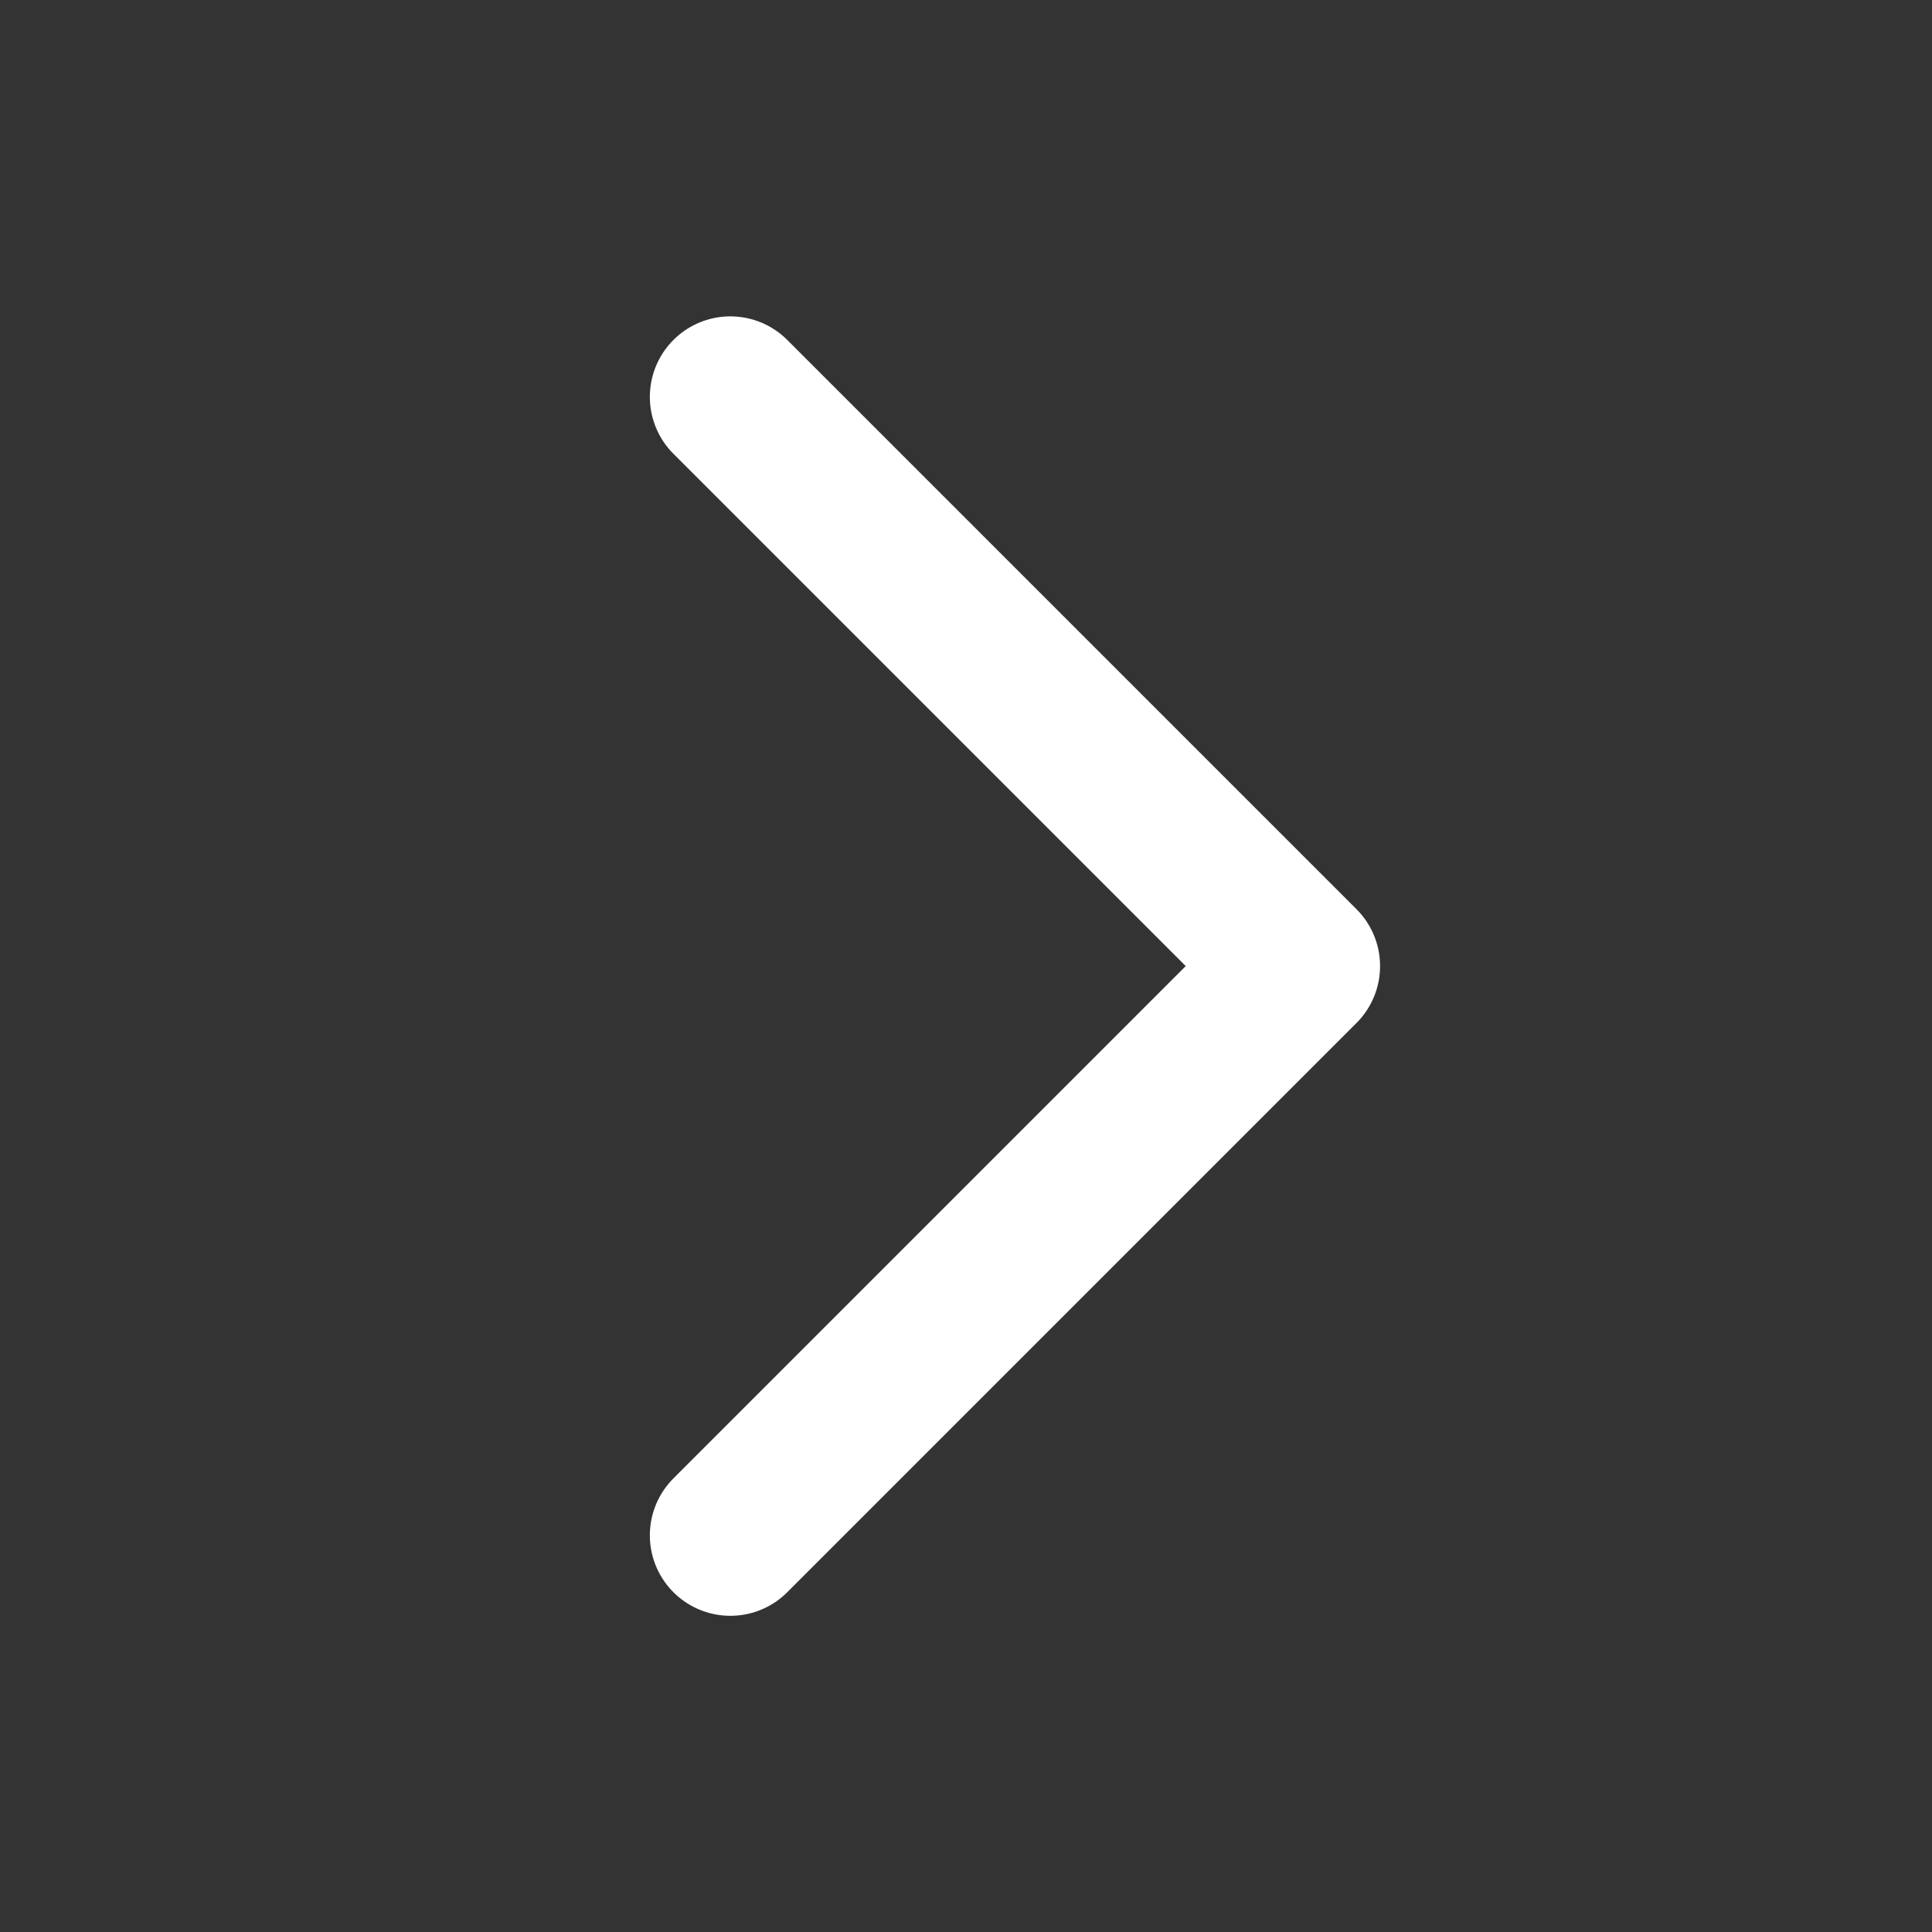
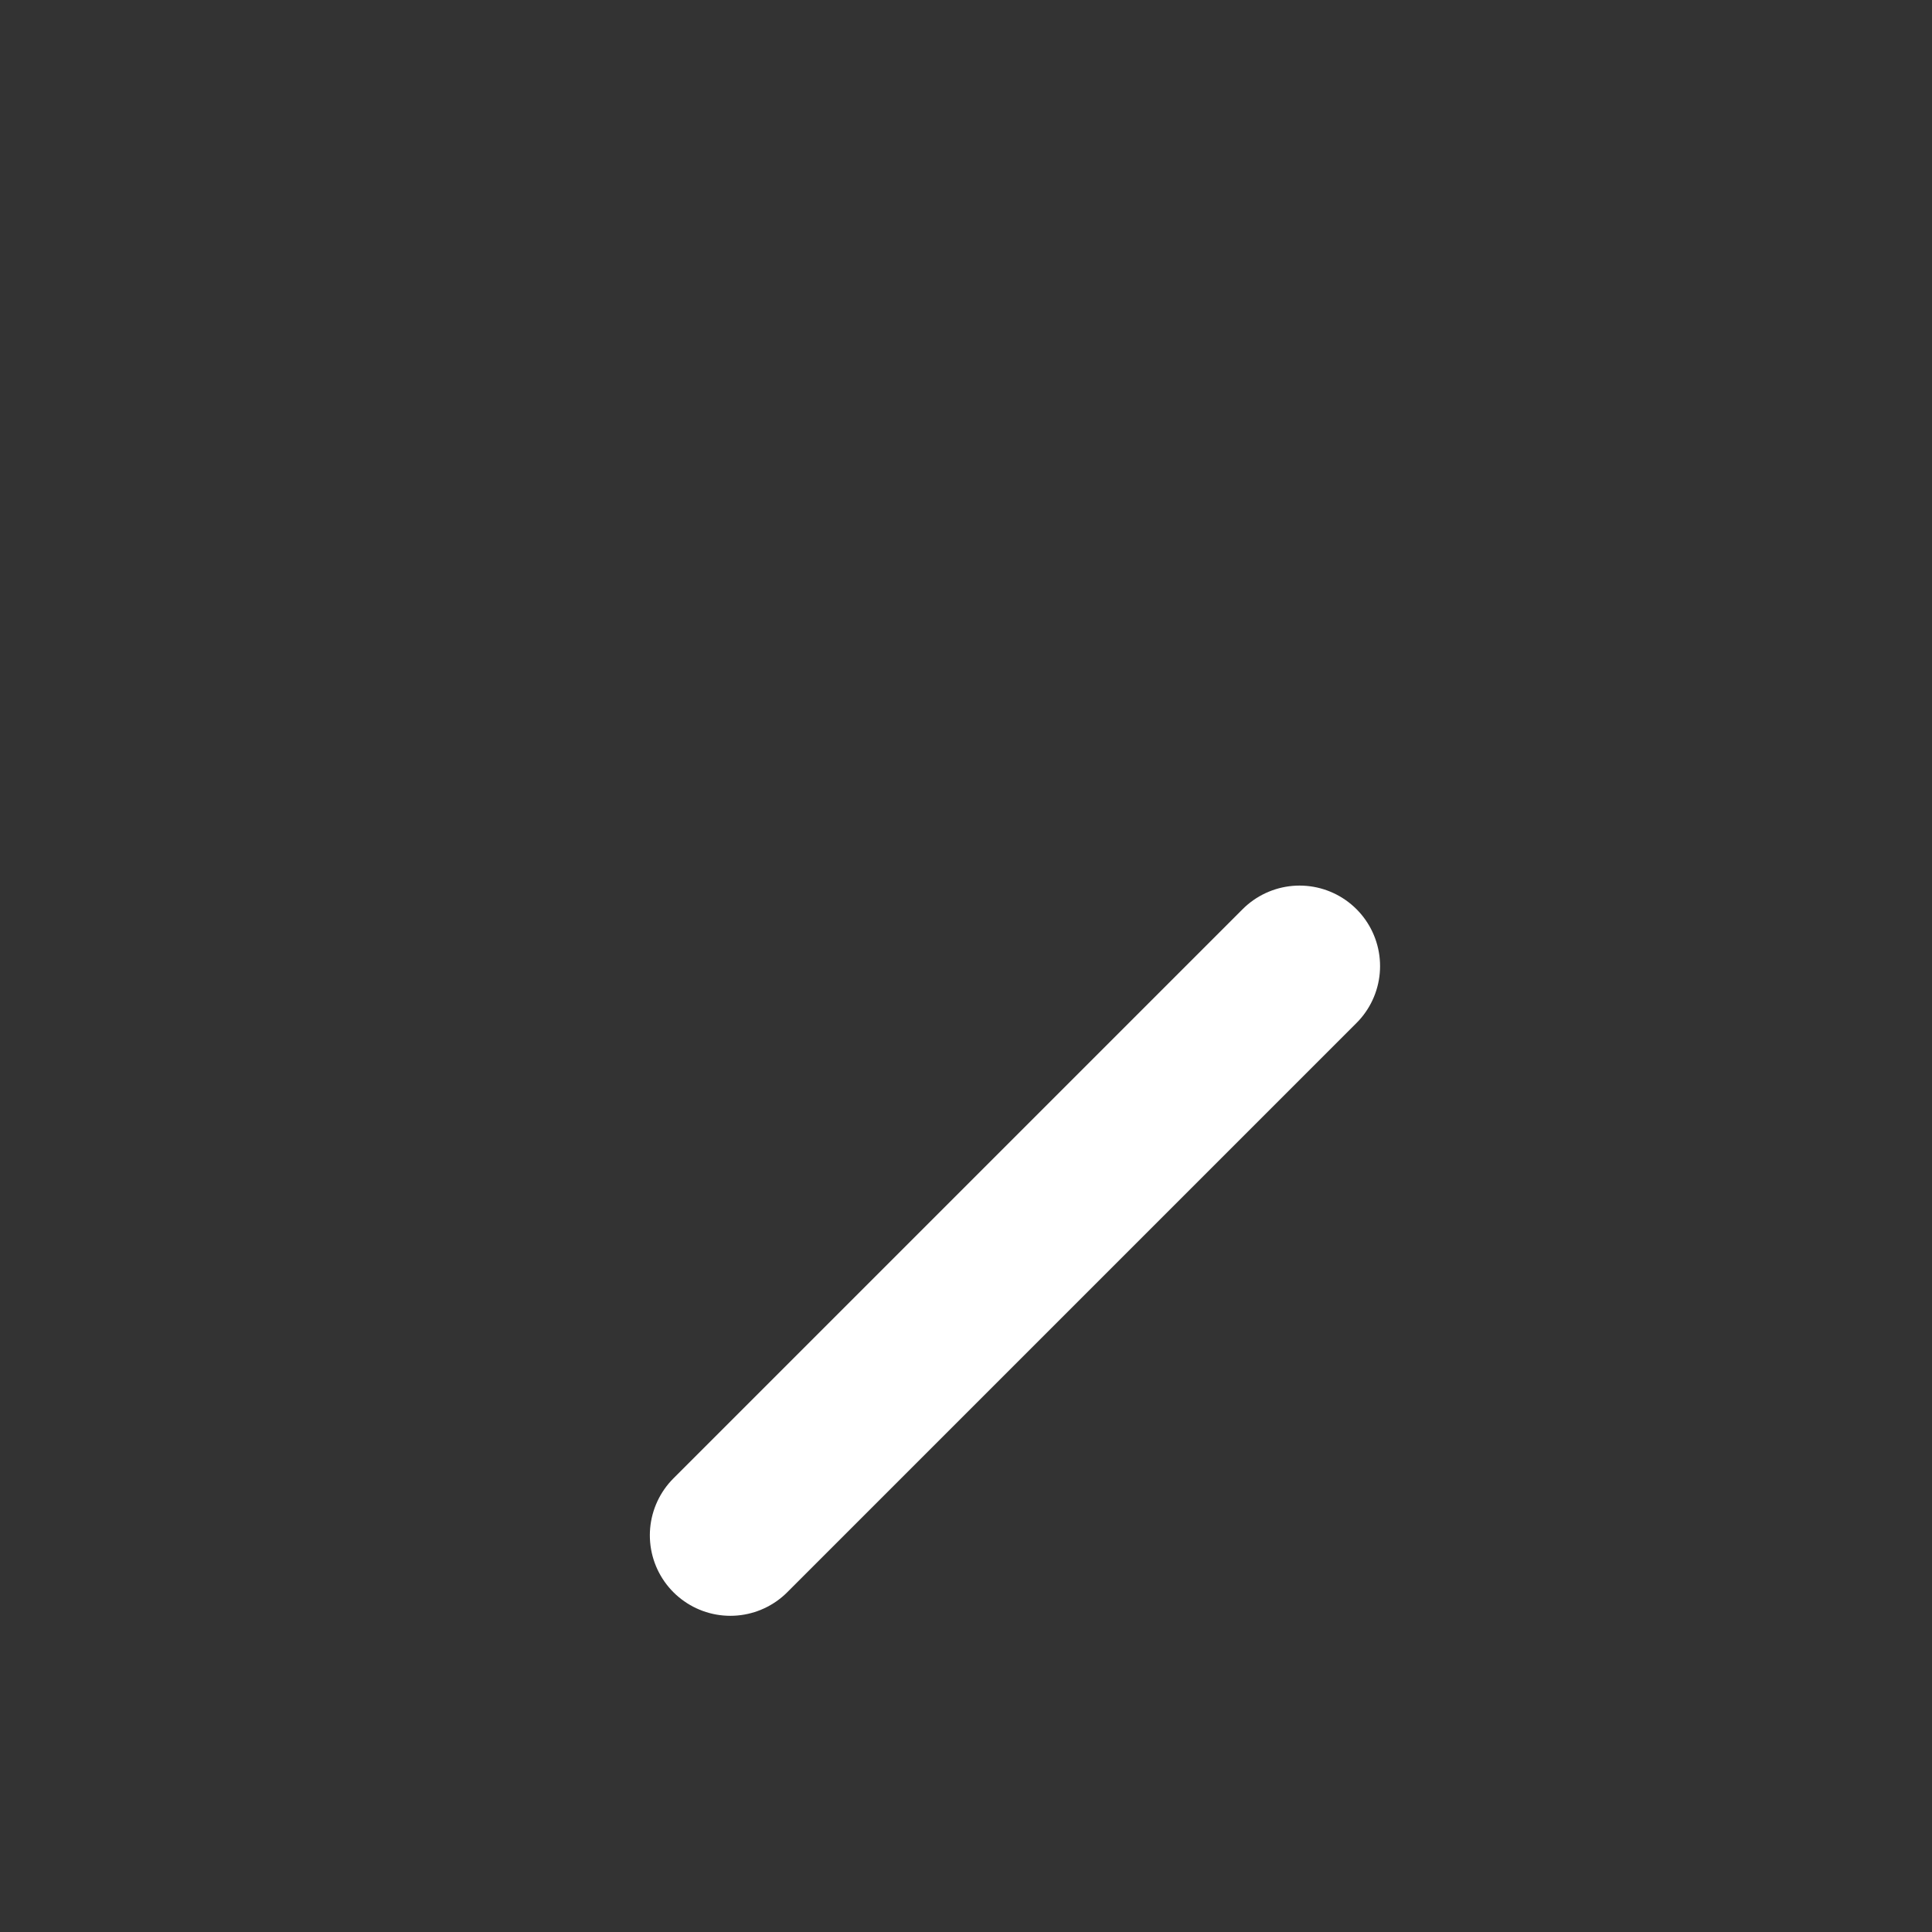
<svg xmlns="http://www.w3.org/2000/svg" id="ico-arrow" width="24" height="24" viewBox="0 0 24 24">
  <rect x="0" y="0" width="24" height="24" fill="#333333" stroke="none" />
  <g id="ico-arrow-2" data-name="ico-arrow" transform="translate(44 48) rotate(180)">
-     <rect id="area" width="24" height="24" transform="translate(20 24)" fill="none" />
-     <path id="arrow" d="M306.01,482.9h10v-10" transform="translate(592.771 154.008) rotate(135)" fill="none" stroke="#fff" stroke-linecap="round" stroke-linejoin="round" stroke-width="2" />
+     <path id="arrow" d="M306.01,482.9h10" transform="translate(592.771 154.008) rotate(135)" fill="none" stroke="#fff" stroke-linecap="round" stroke-linejoin="round" stroke-width="2" />
  </g>
</svg>